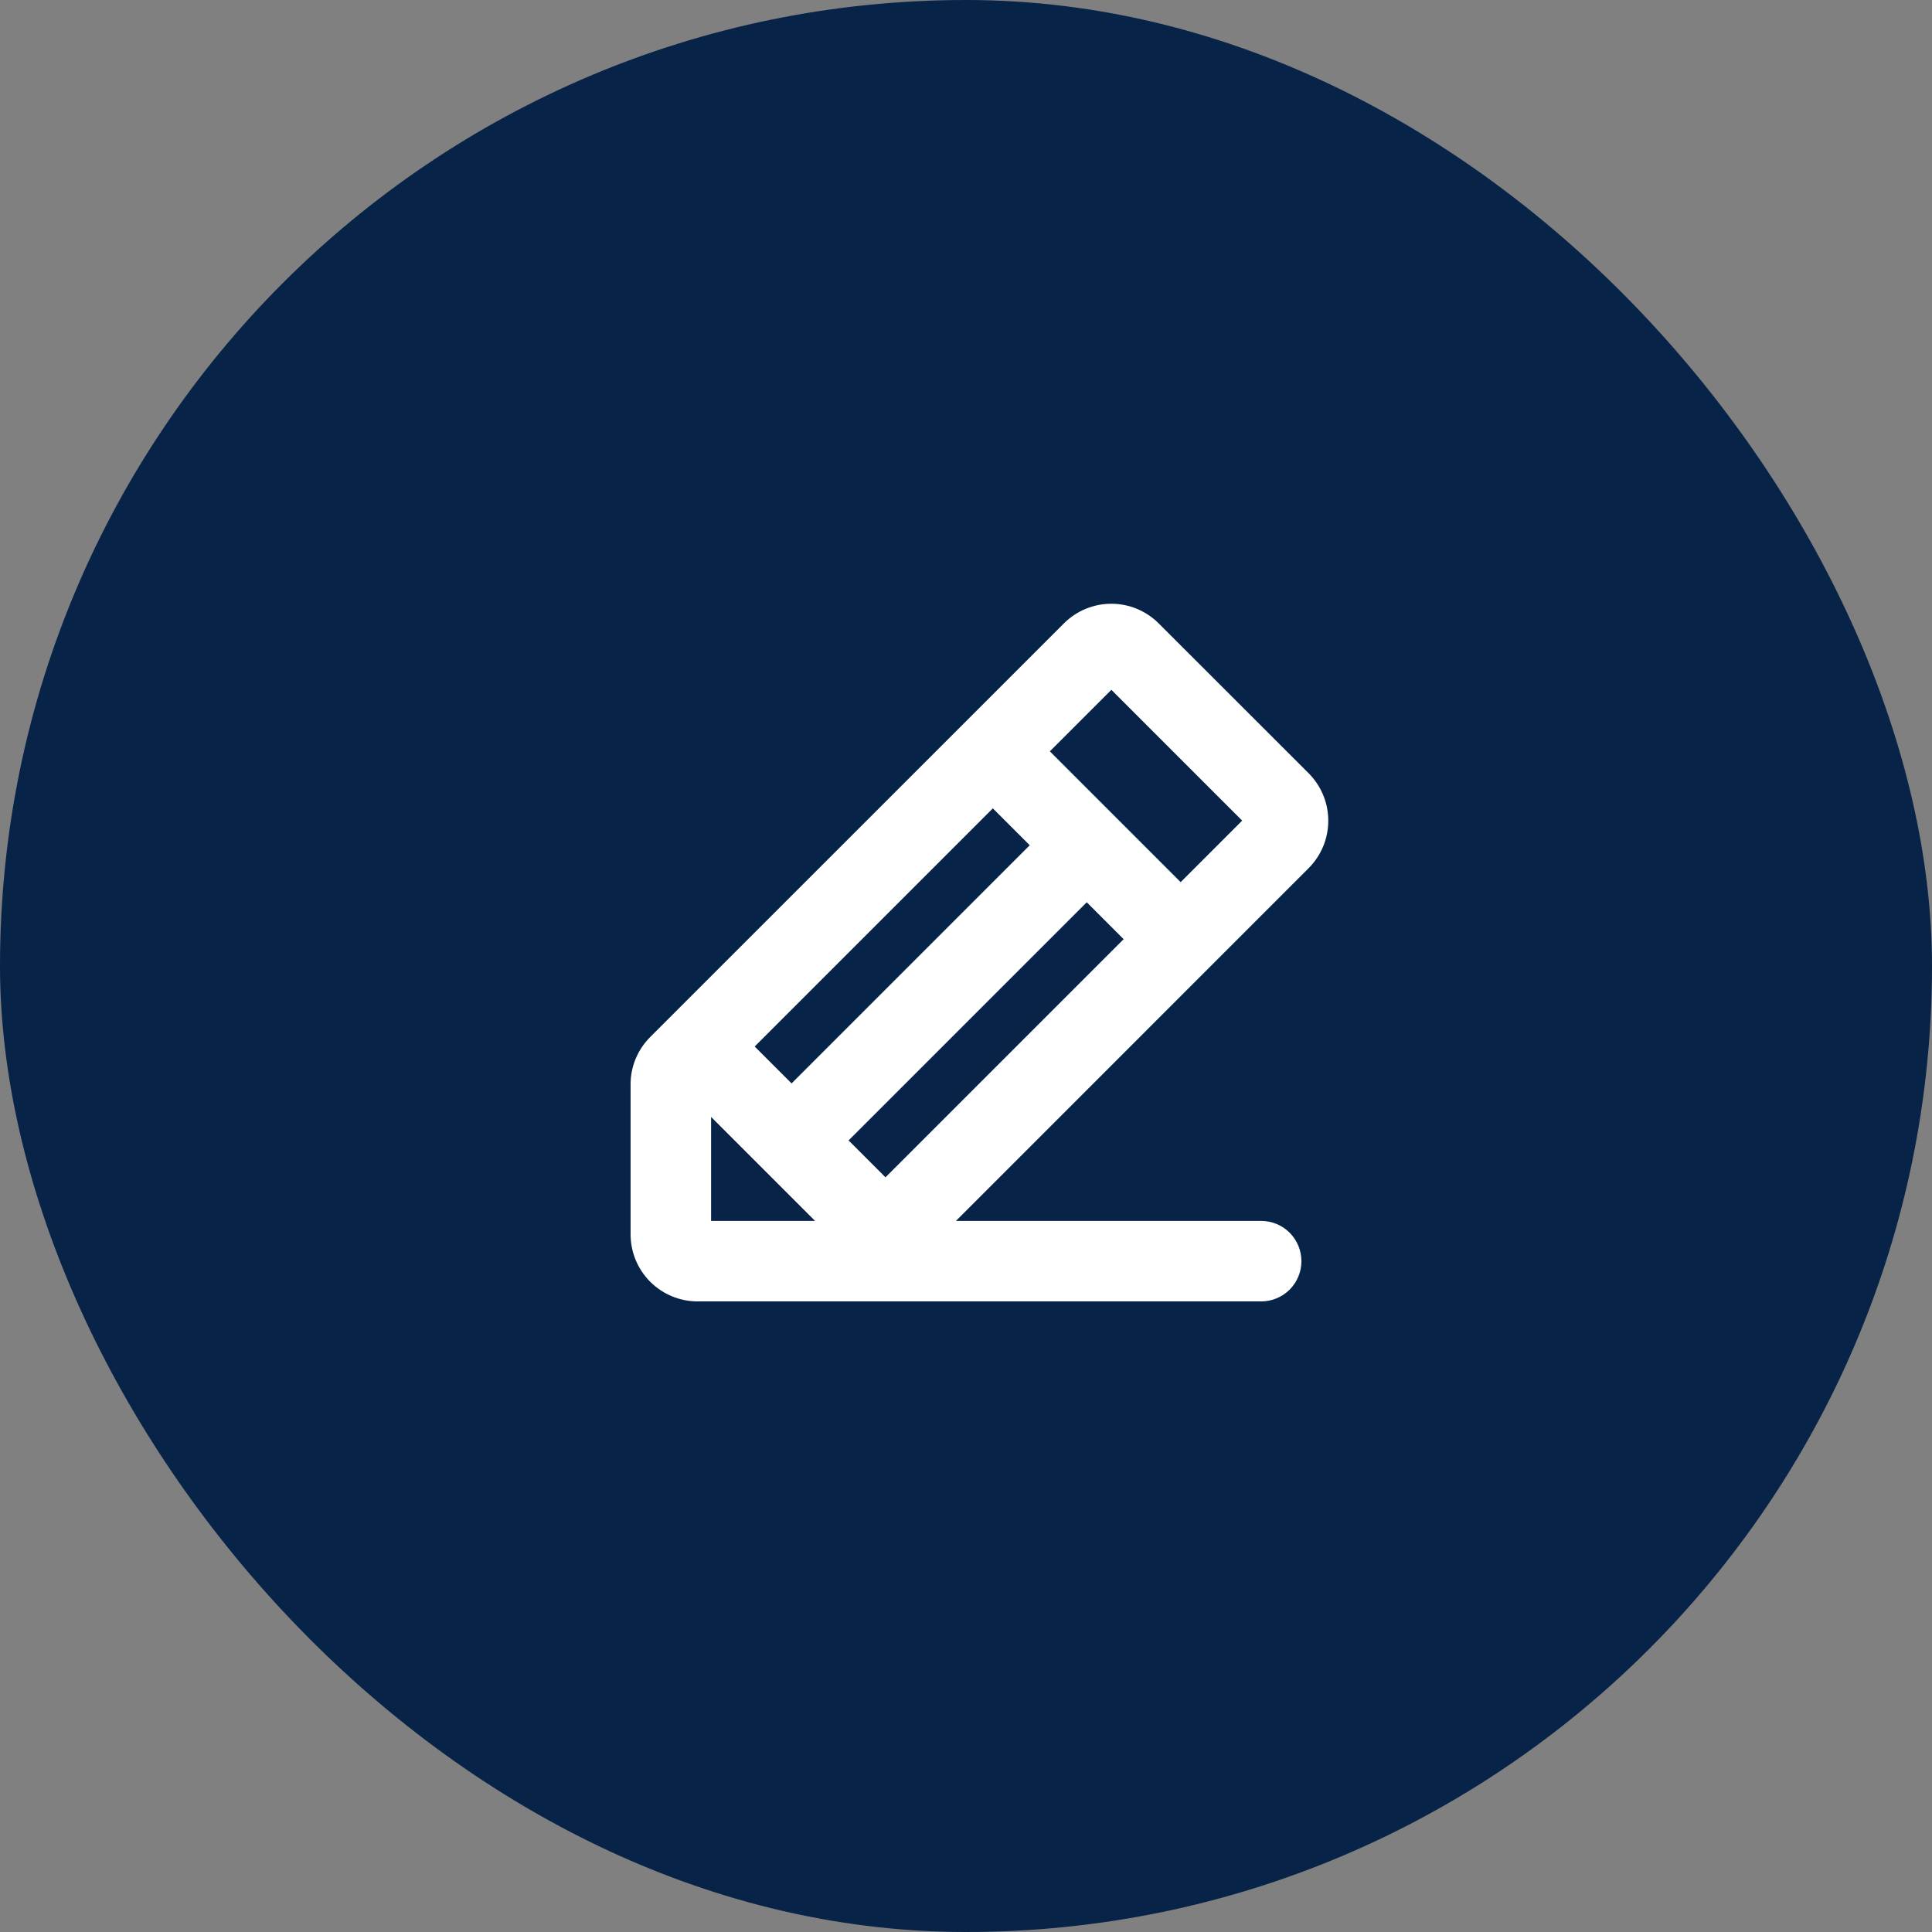
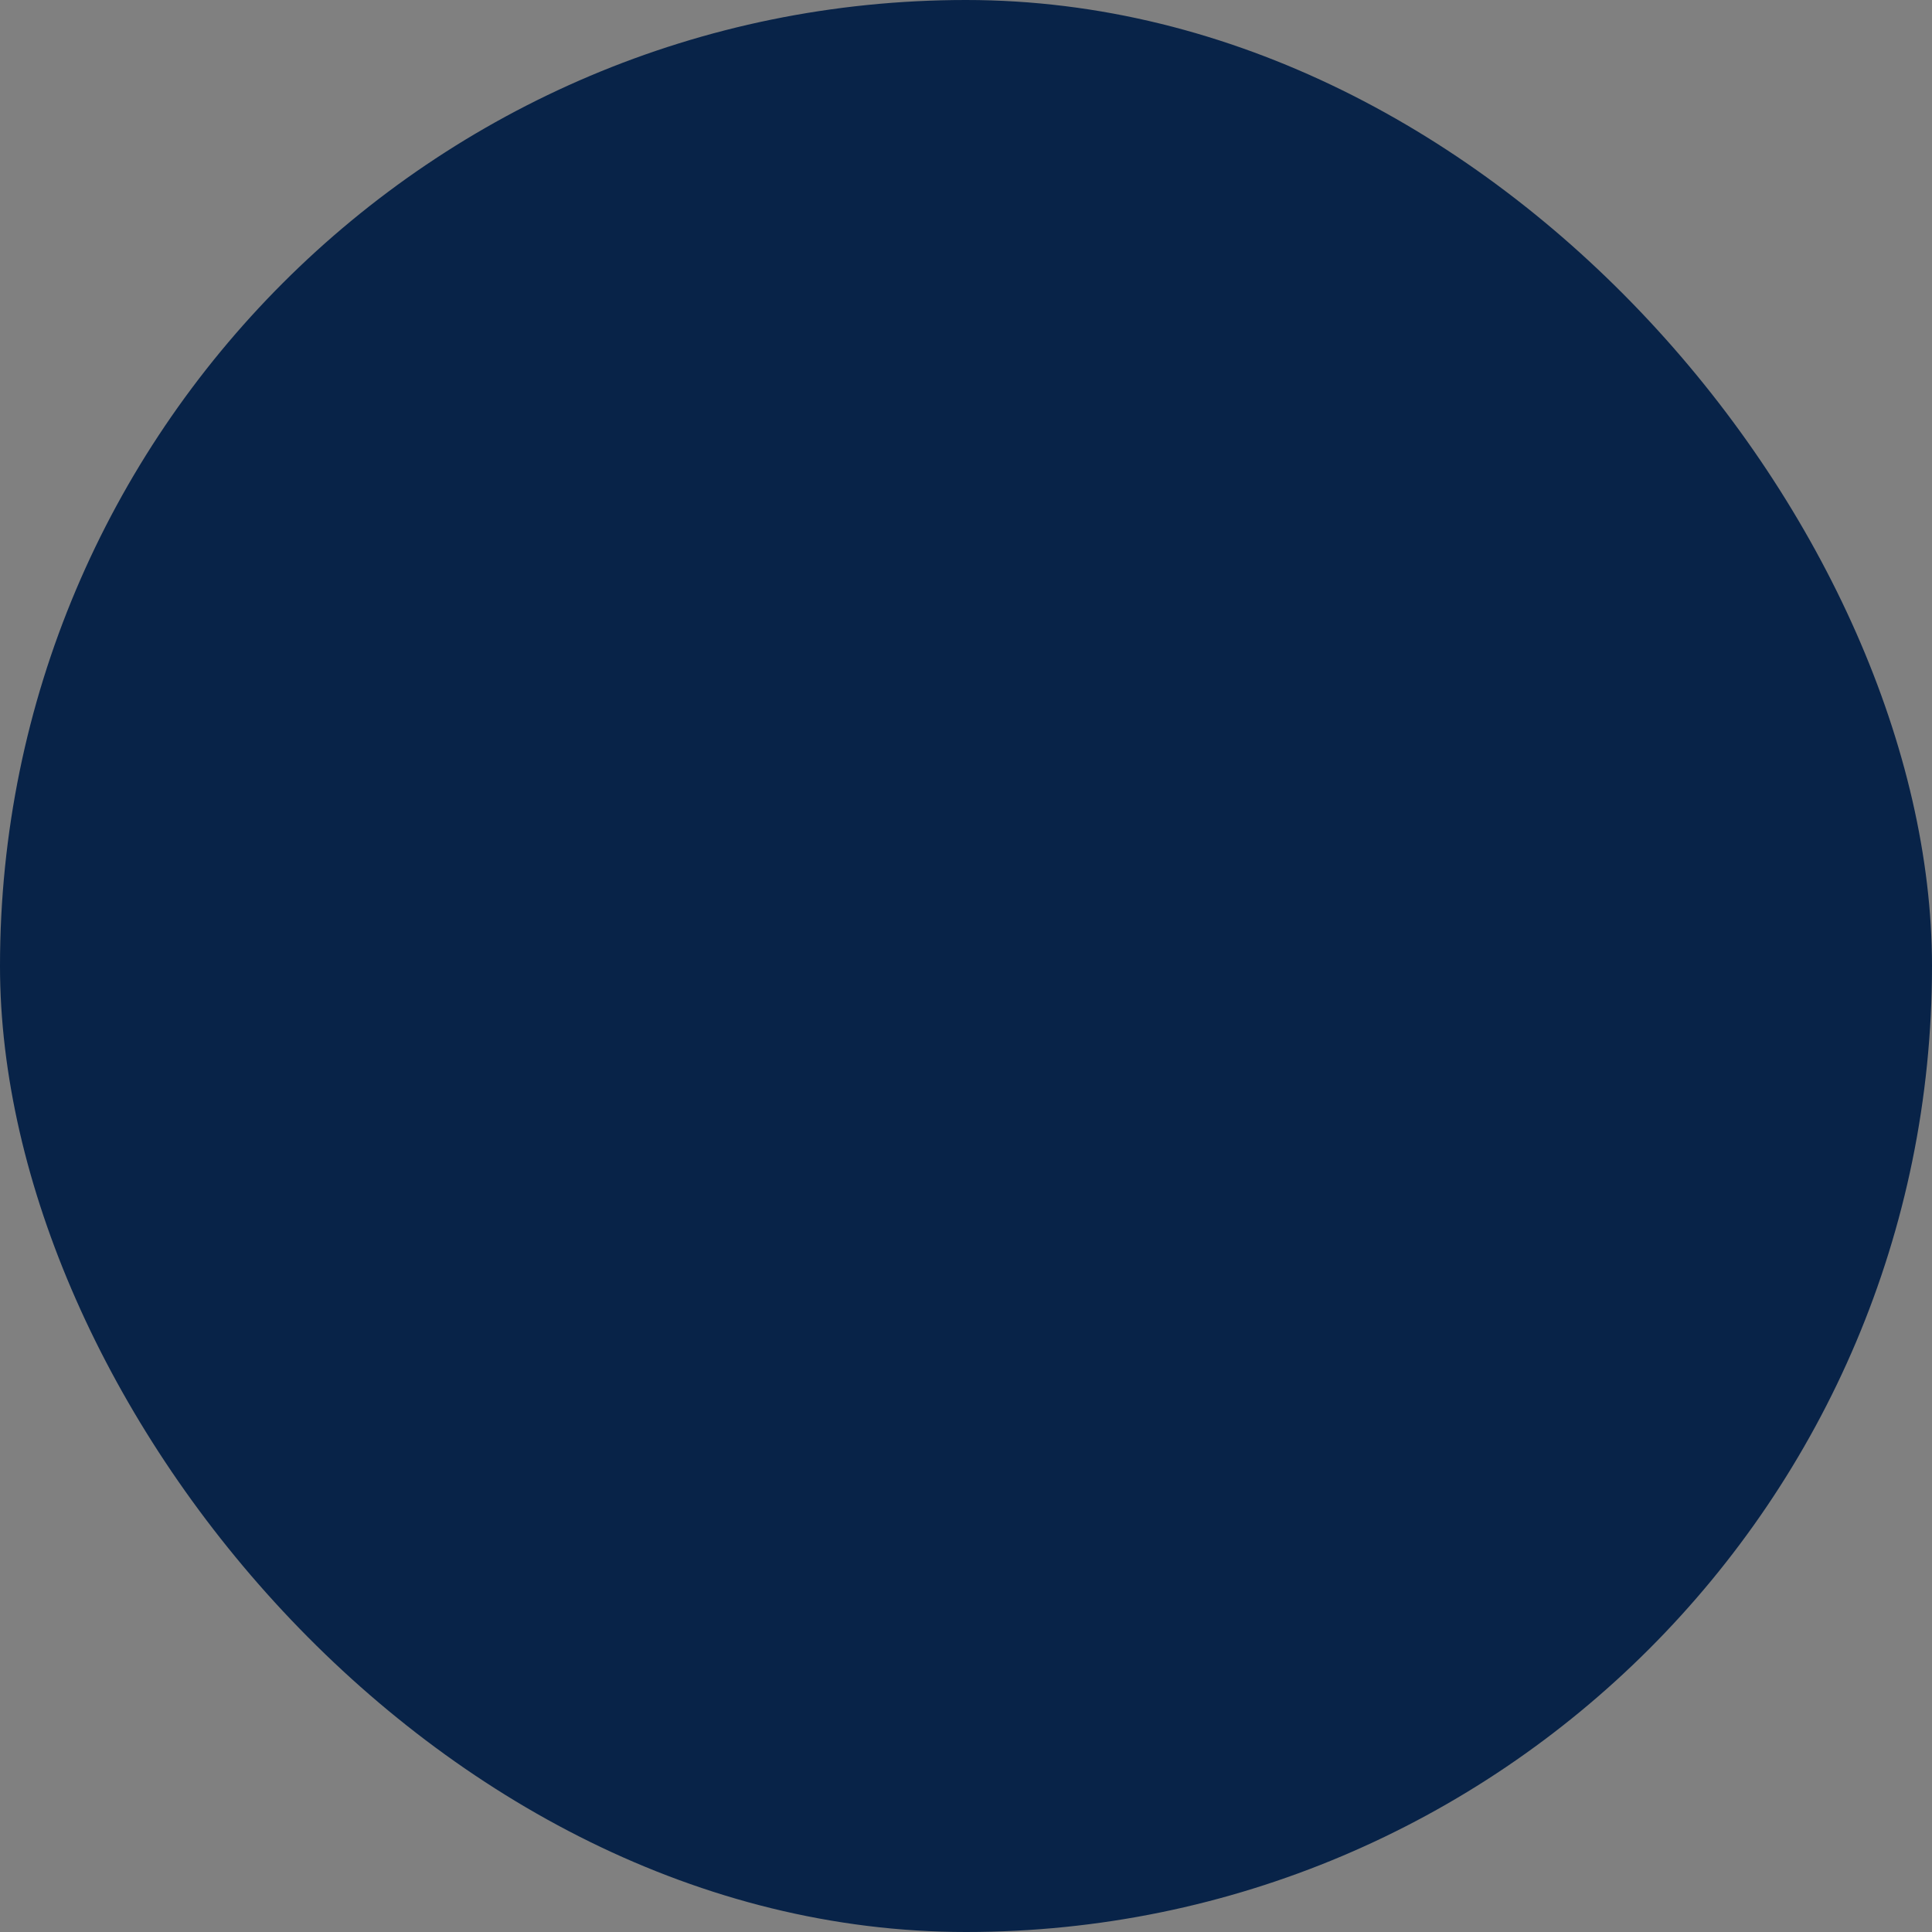
<svg xmlns="http://www.w3.org/2000/svg" width="72" height="72" viewBox="0 0 72 72" fill="none">
  <rect x="0" y="0" width="72" height="72" fill="#808080" stroke="none" />
  <rect width="72" height="72" rx="36" fill="#082348" />
-   <path d="M48.769 28.817L43.182 23.233C42.714 22.764 42.078 22.5 41.415 22.5C40.752 22.5 40.116 22.764 39.648 23.233L24.233 38.646C24 38.878 23.815 39.153 23.689 39.457C23.563 39.76 23.499 40.085 23.5 40.414V46C23.5 46.663 23.763 47.299 24.232 47.768C24.701 48.237 25.337 48.5 26 48.5H47C47.398 48.5 47.779 48.342 48.061 48.061C48.342 47.779 48.5 47.398 48.5 47C48.5 46.602 48.342 46.221 48.061 45.939C47.779 45.658 47.398 45.5 47 45.5H35.625L48.769 32.354C49.001 32.121 49.185 31.846 49.311 31.543C49.437 31.239 49.501 30.914 49.501 30.586C49.501 30.257 49.437 29.932 49.311 29.629C49.185 29.325 49.001 29.05 48.769 28.817ZM37 30.125L38.375 31.5L29.5 40.375L28.125 39L37 30.125ZM26.5 45.5V41.625L28.44 43.564L30.375 45.5H26.5ZM33 43.875L31.625 42.5L40.5 33.625L41.875 35L33 43.875ZM44 32.875L39.125 28L41.417 25.707L46.292 30.582L44 32.875Z" fill="white" />
</svg>